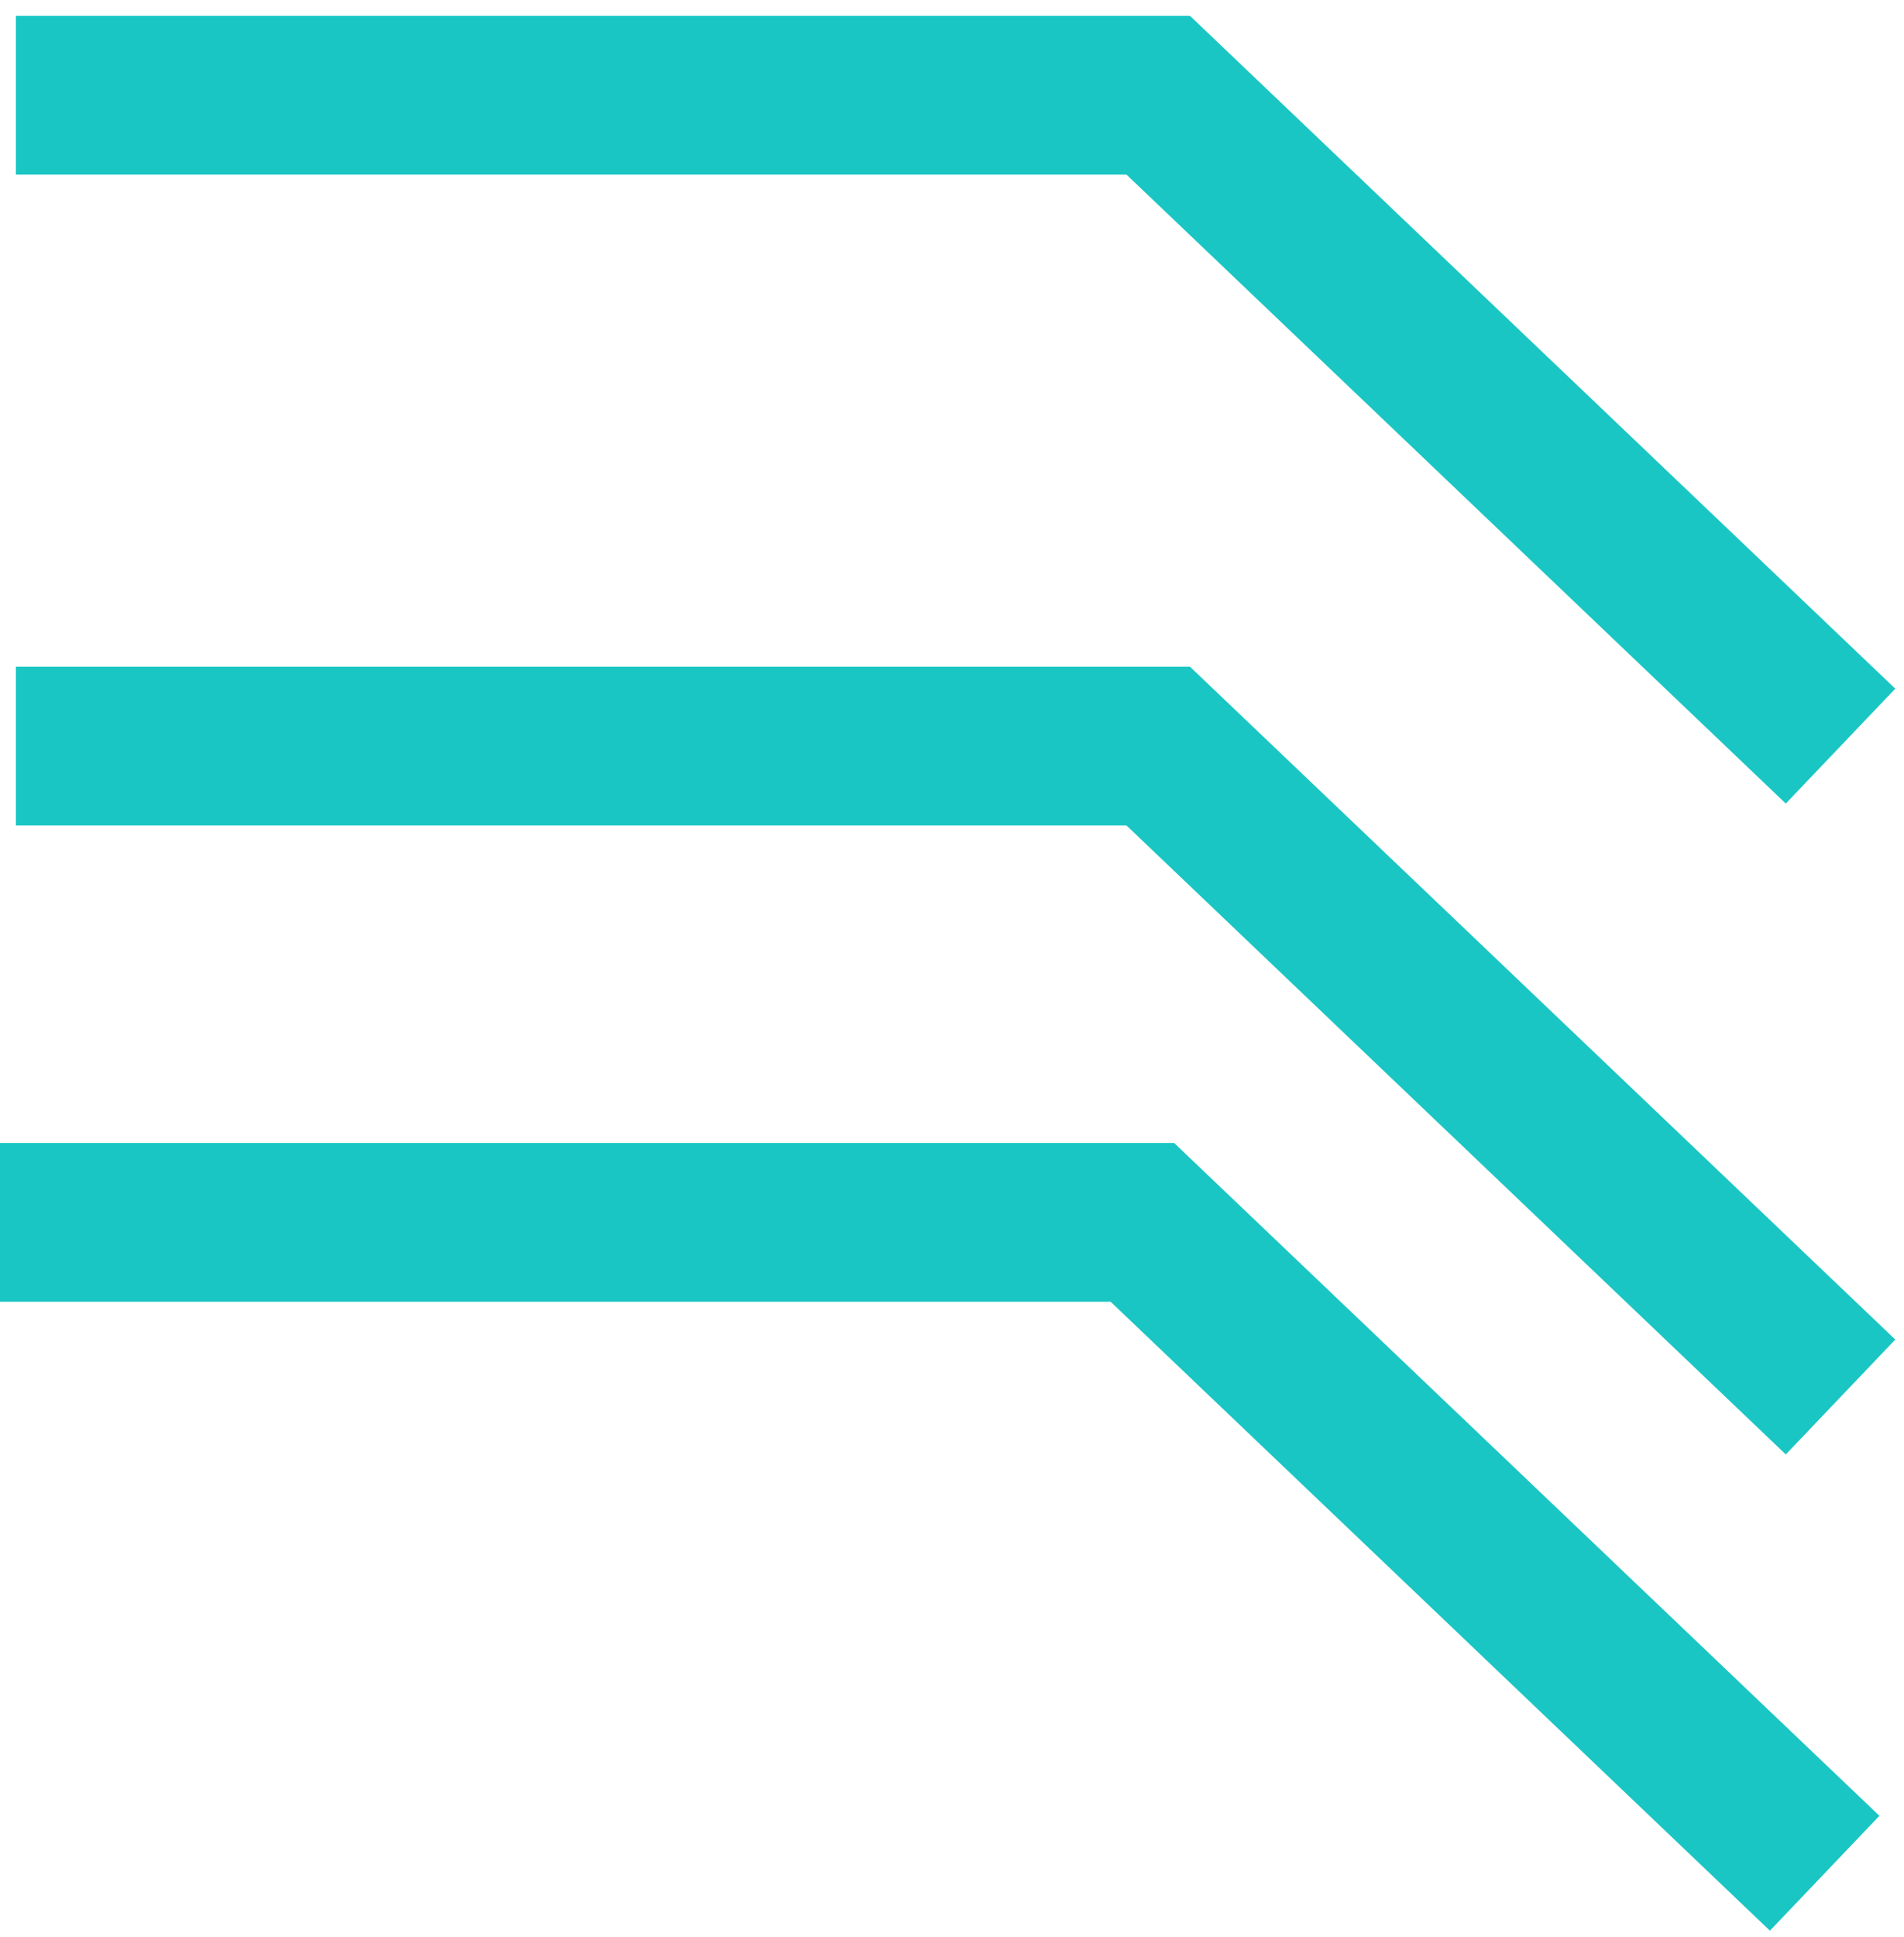
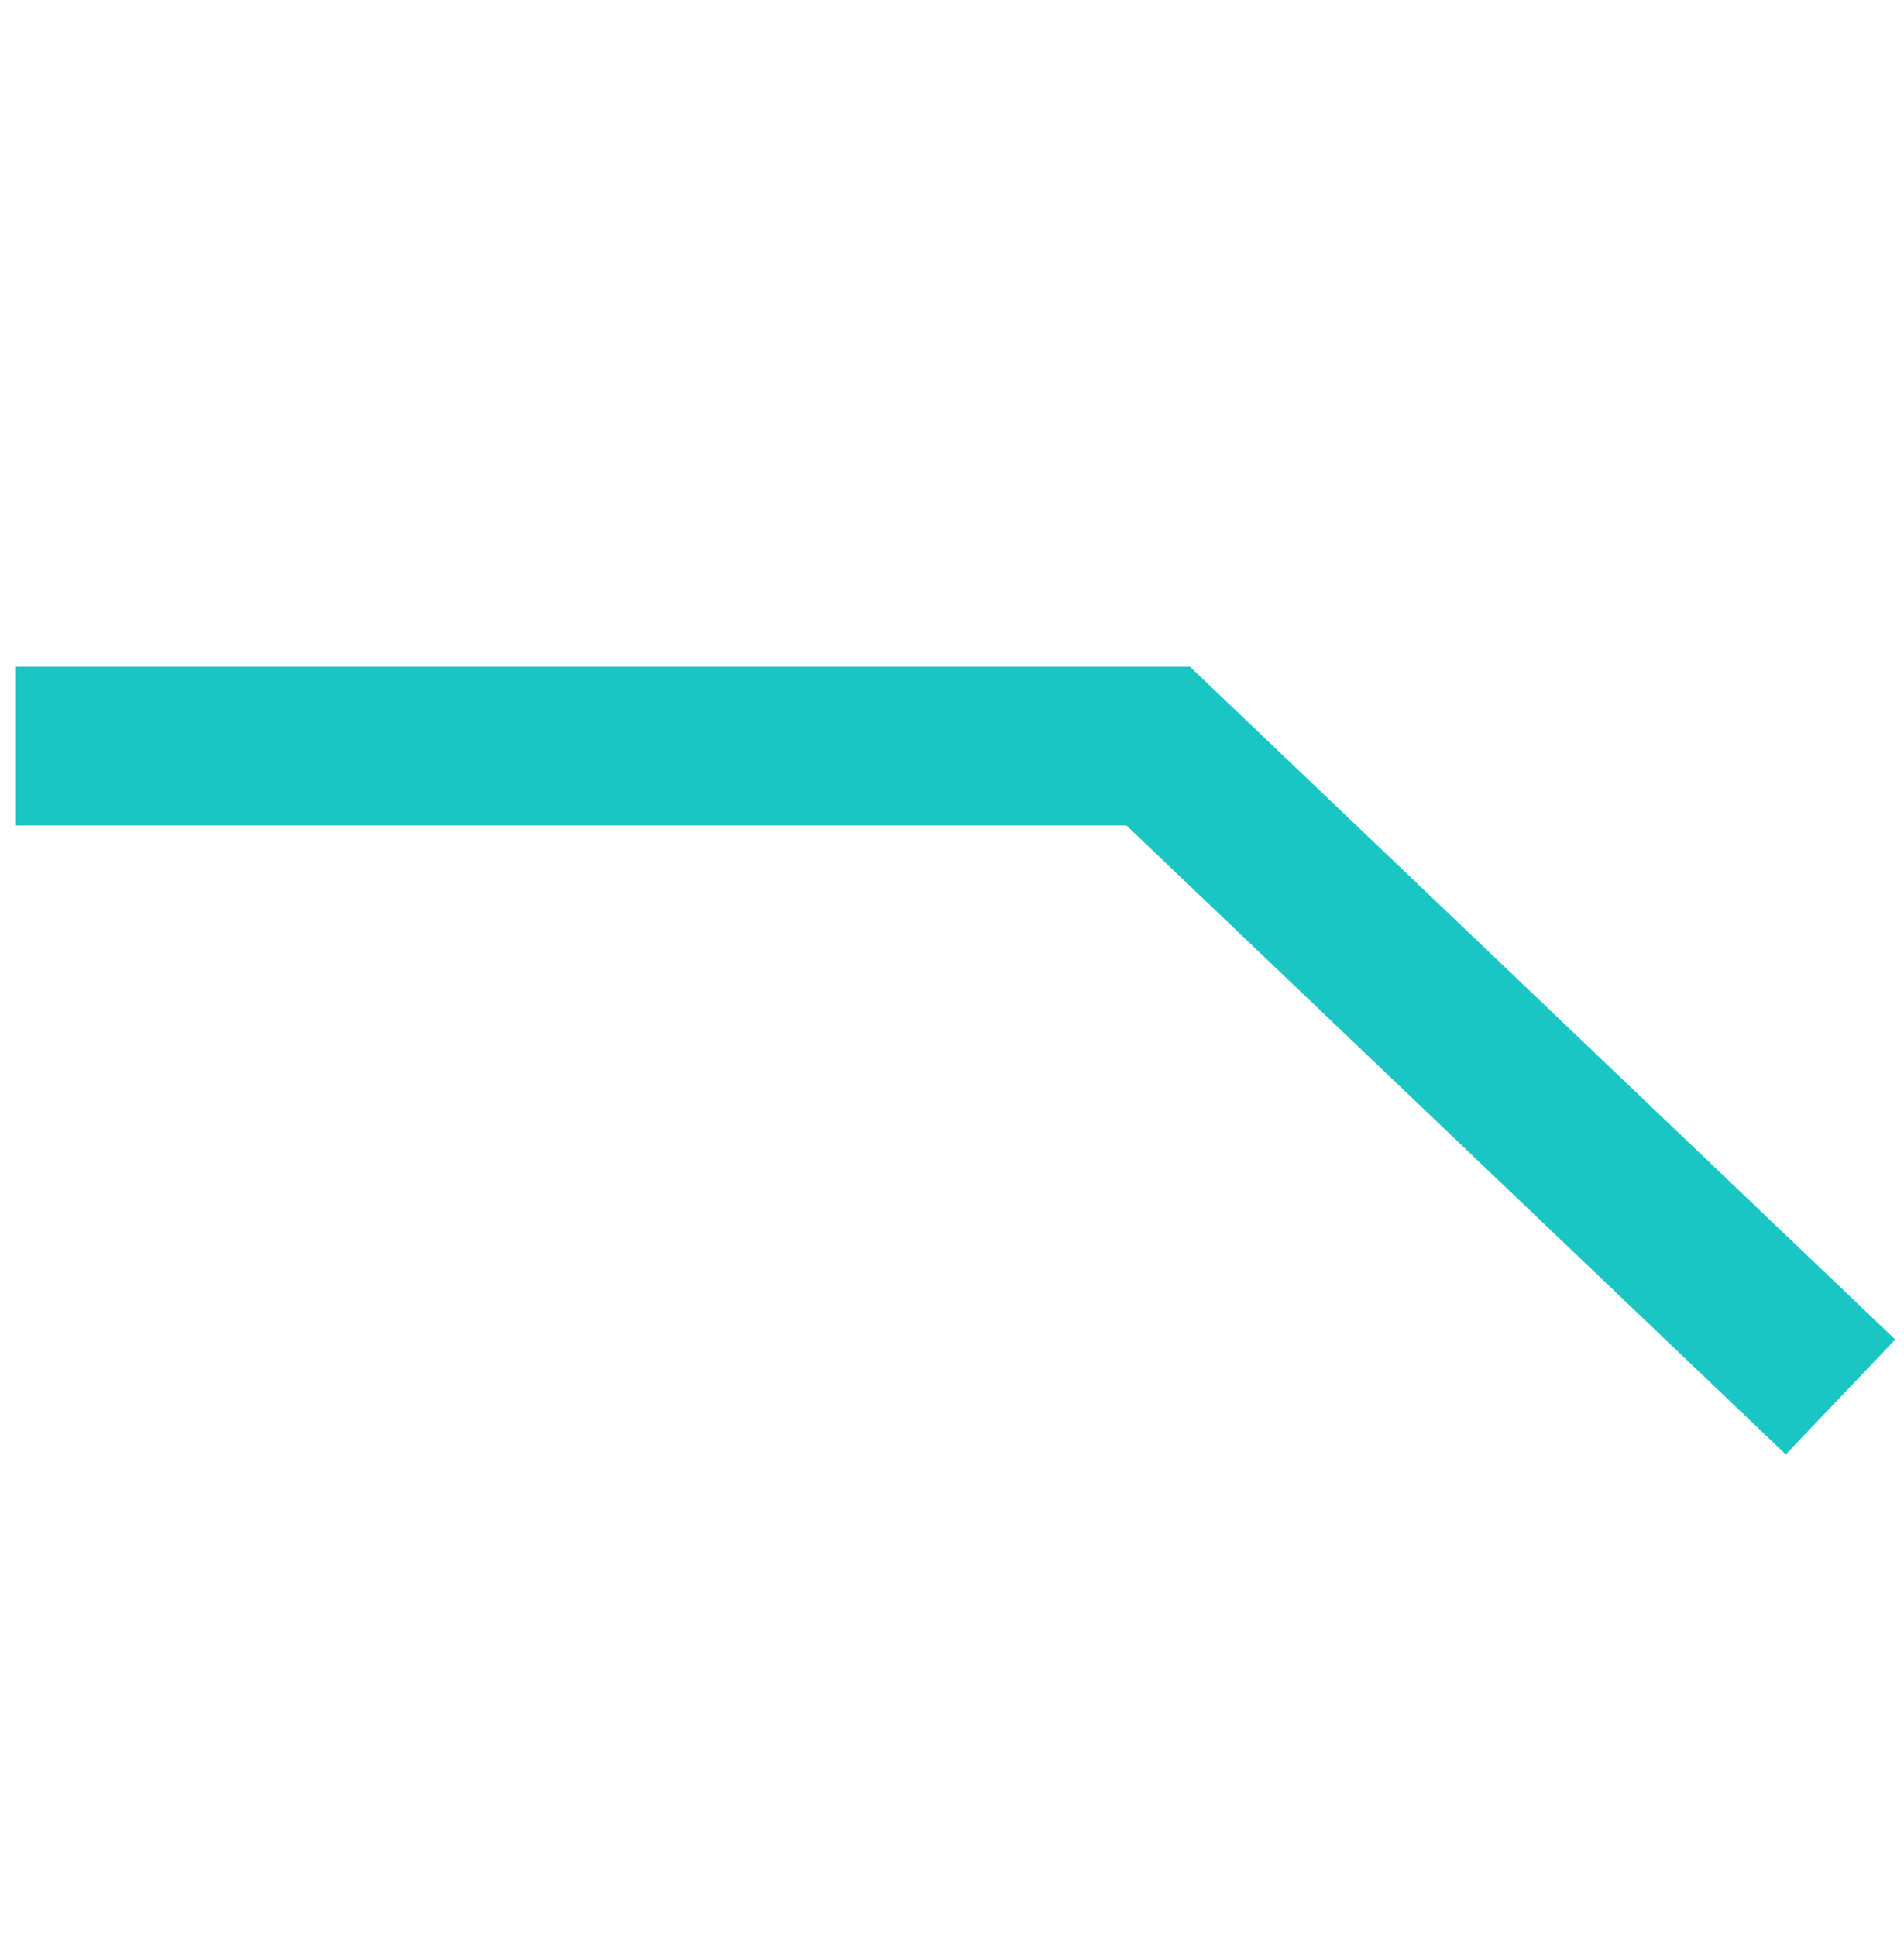
<svg xmlns="http://www.w3.org/2000/svg" width="60" height="61" viewBox="0 0 60 61" fill="none">
-   <path d="M0.5 3H36.5L58 23.5" stroke="#1AC6C3" stroke-width="5" />
-   <path d="M0 38.5H36L57.5 59" stroke="#1AC6C3" stroke-width="5" />
  <path d="M0.5 23.5H36.5L58 44" stroke="#1AC6C3" stroke-width="5" />
</svg>